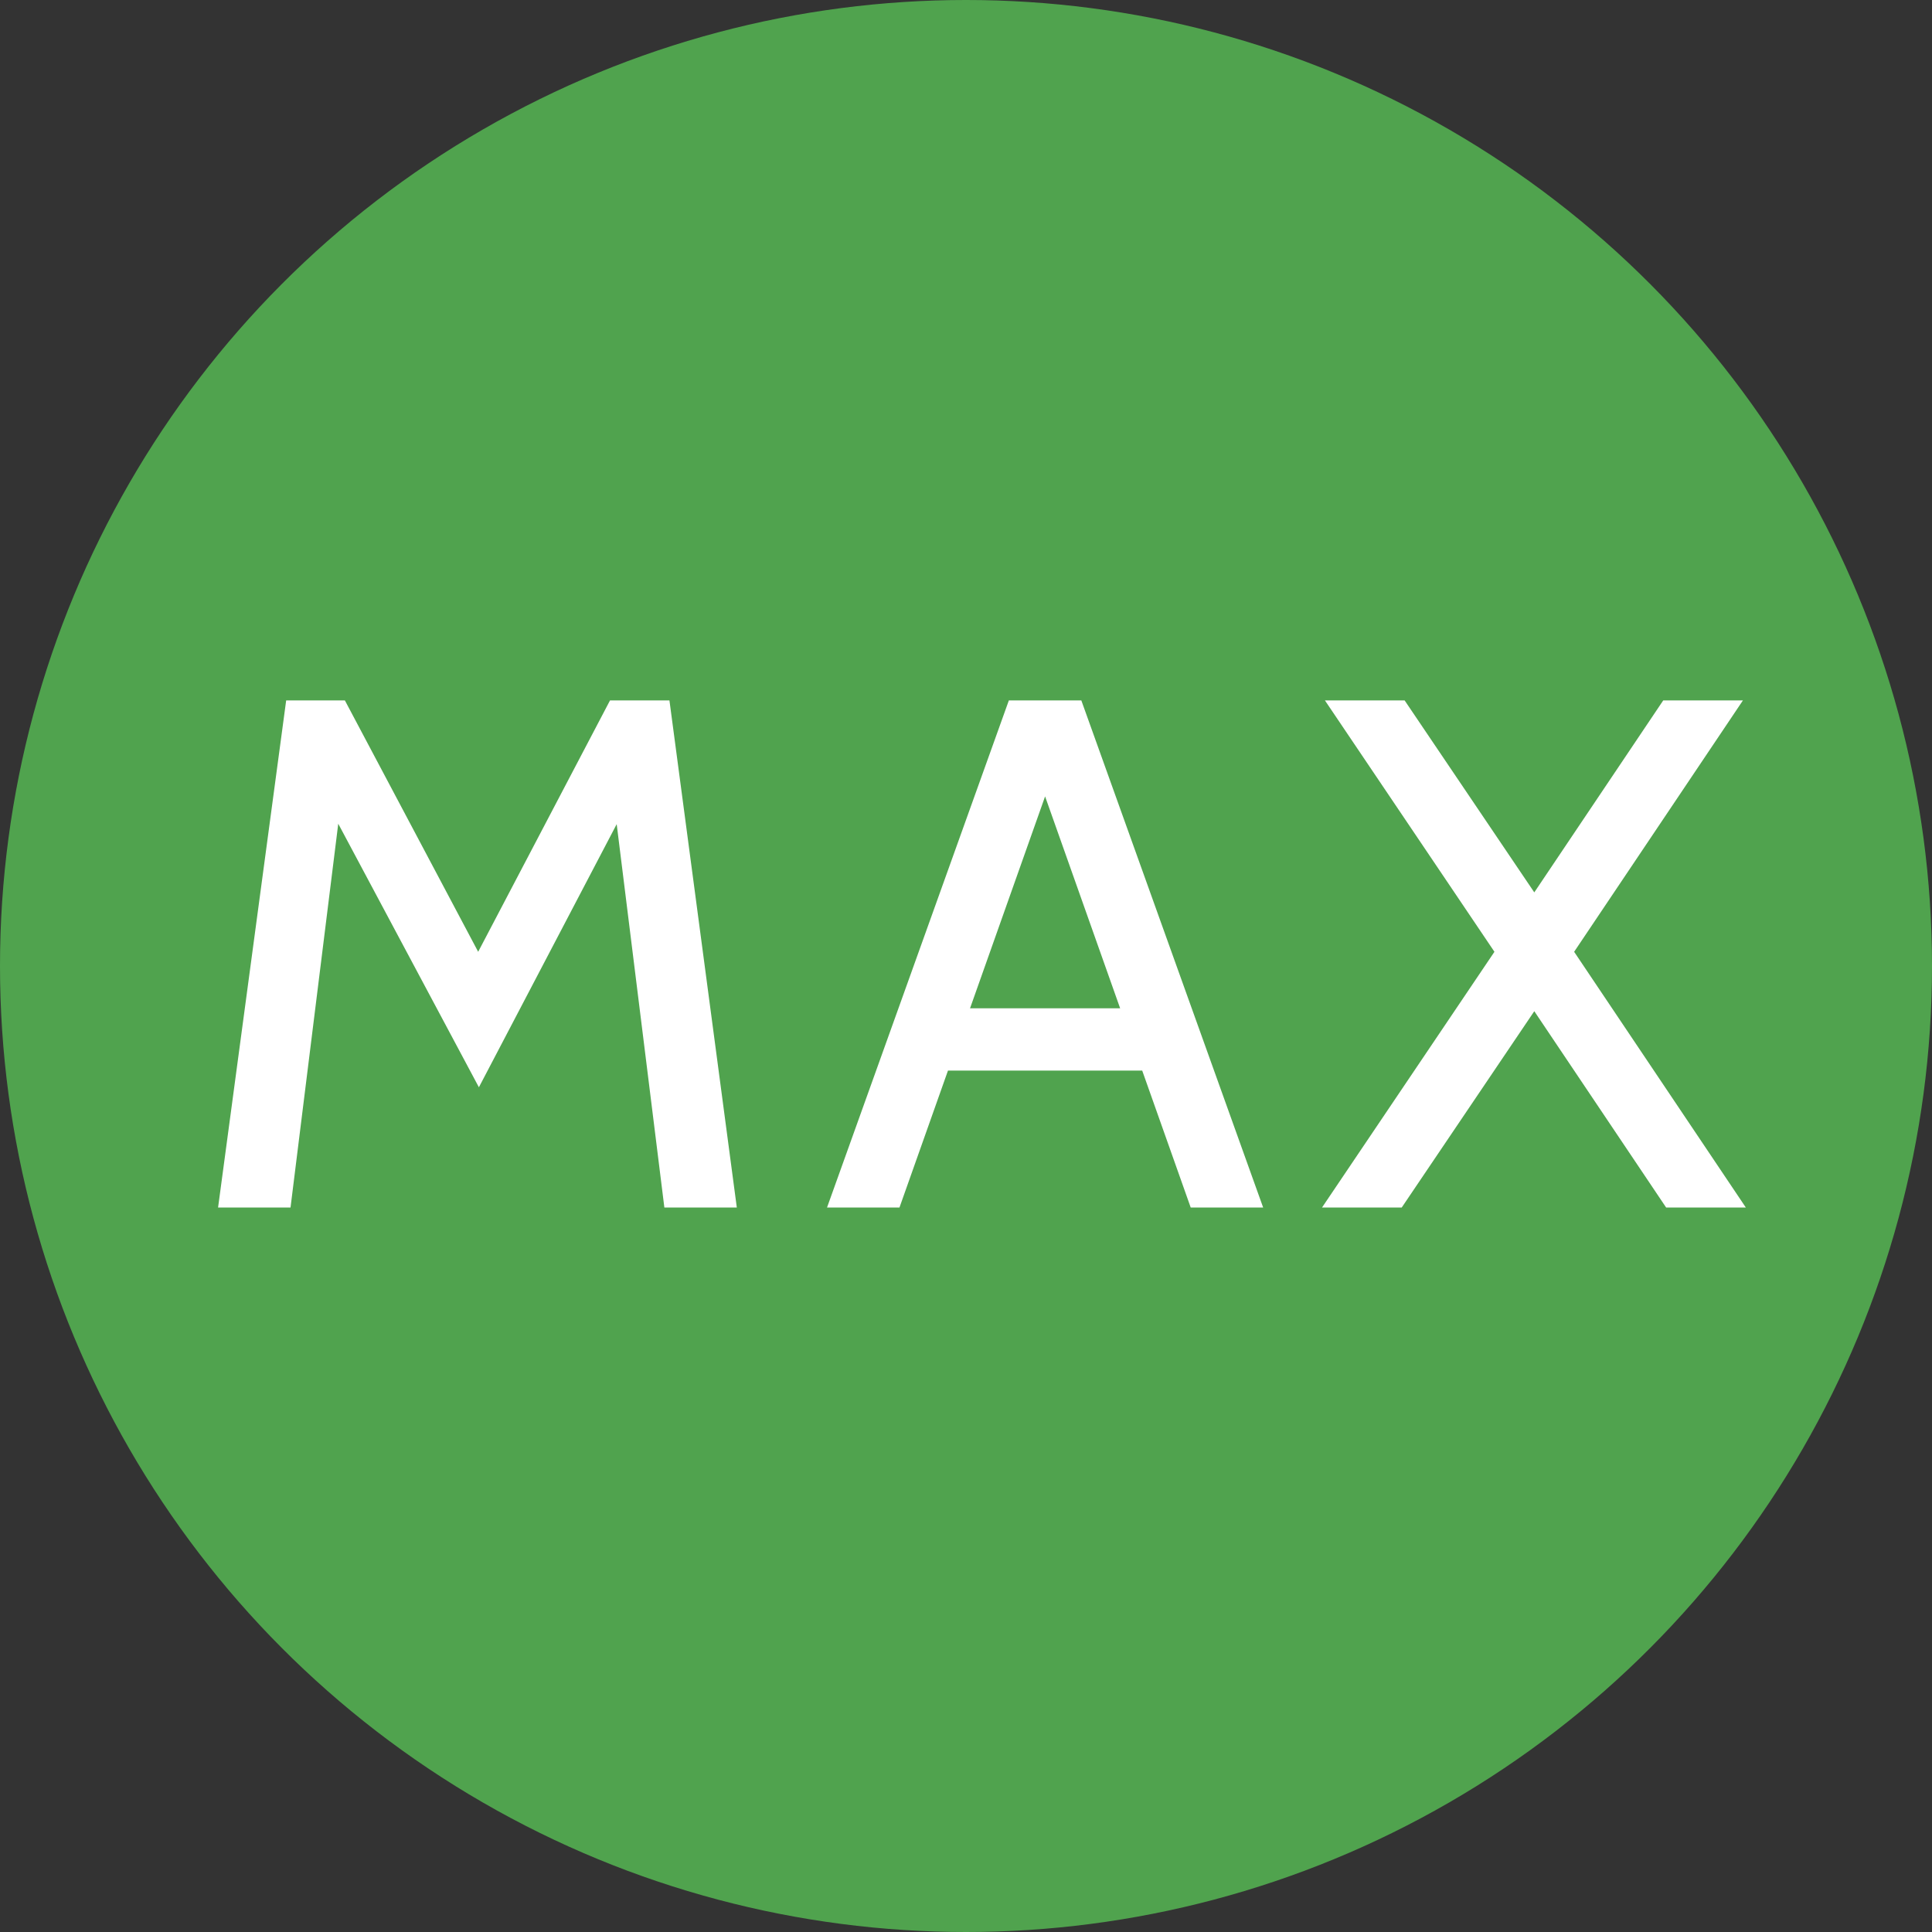
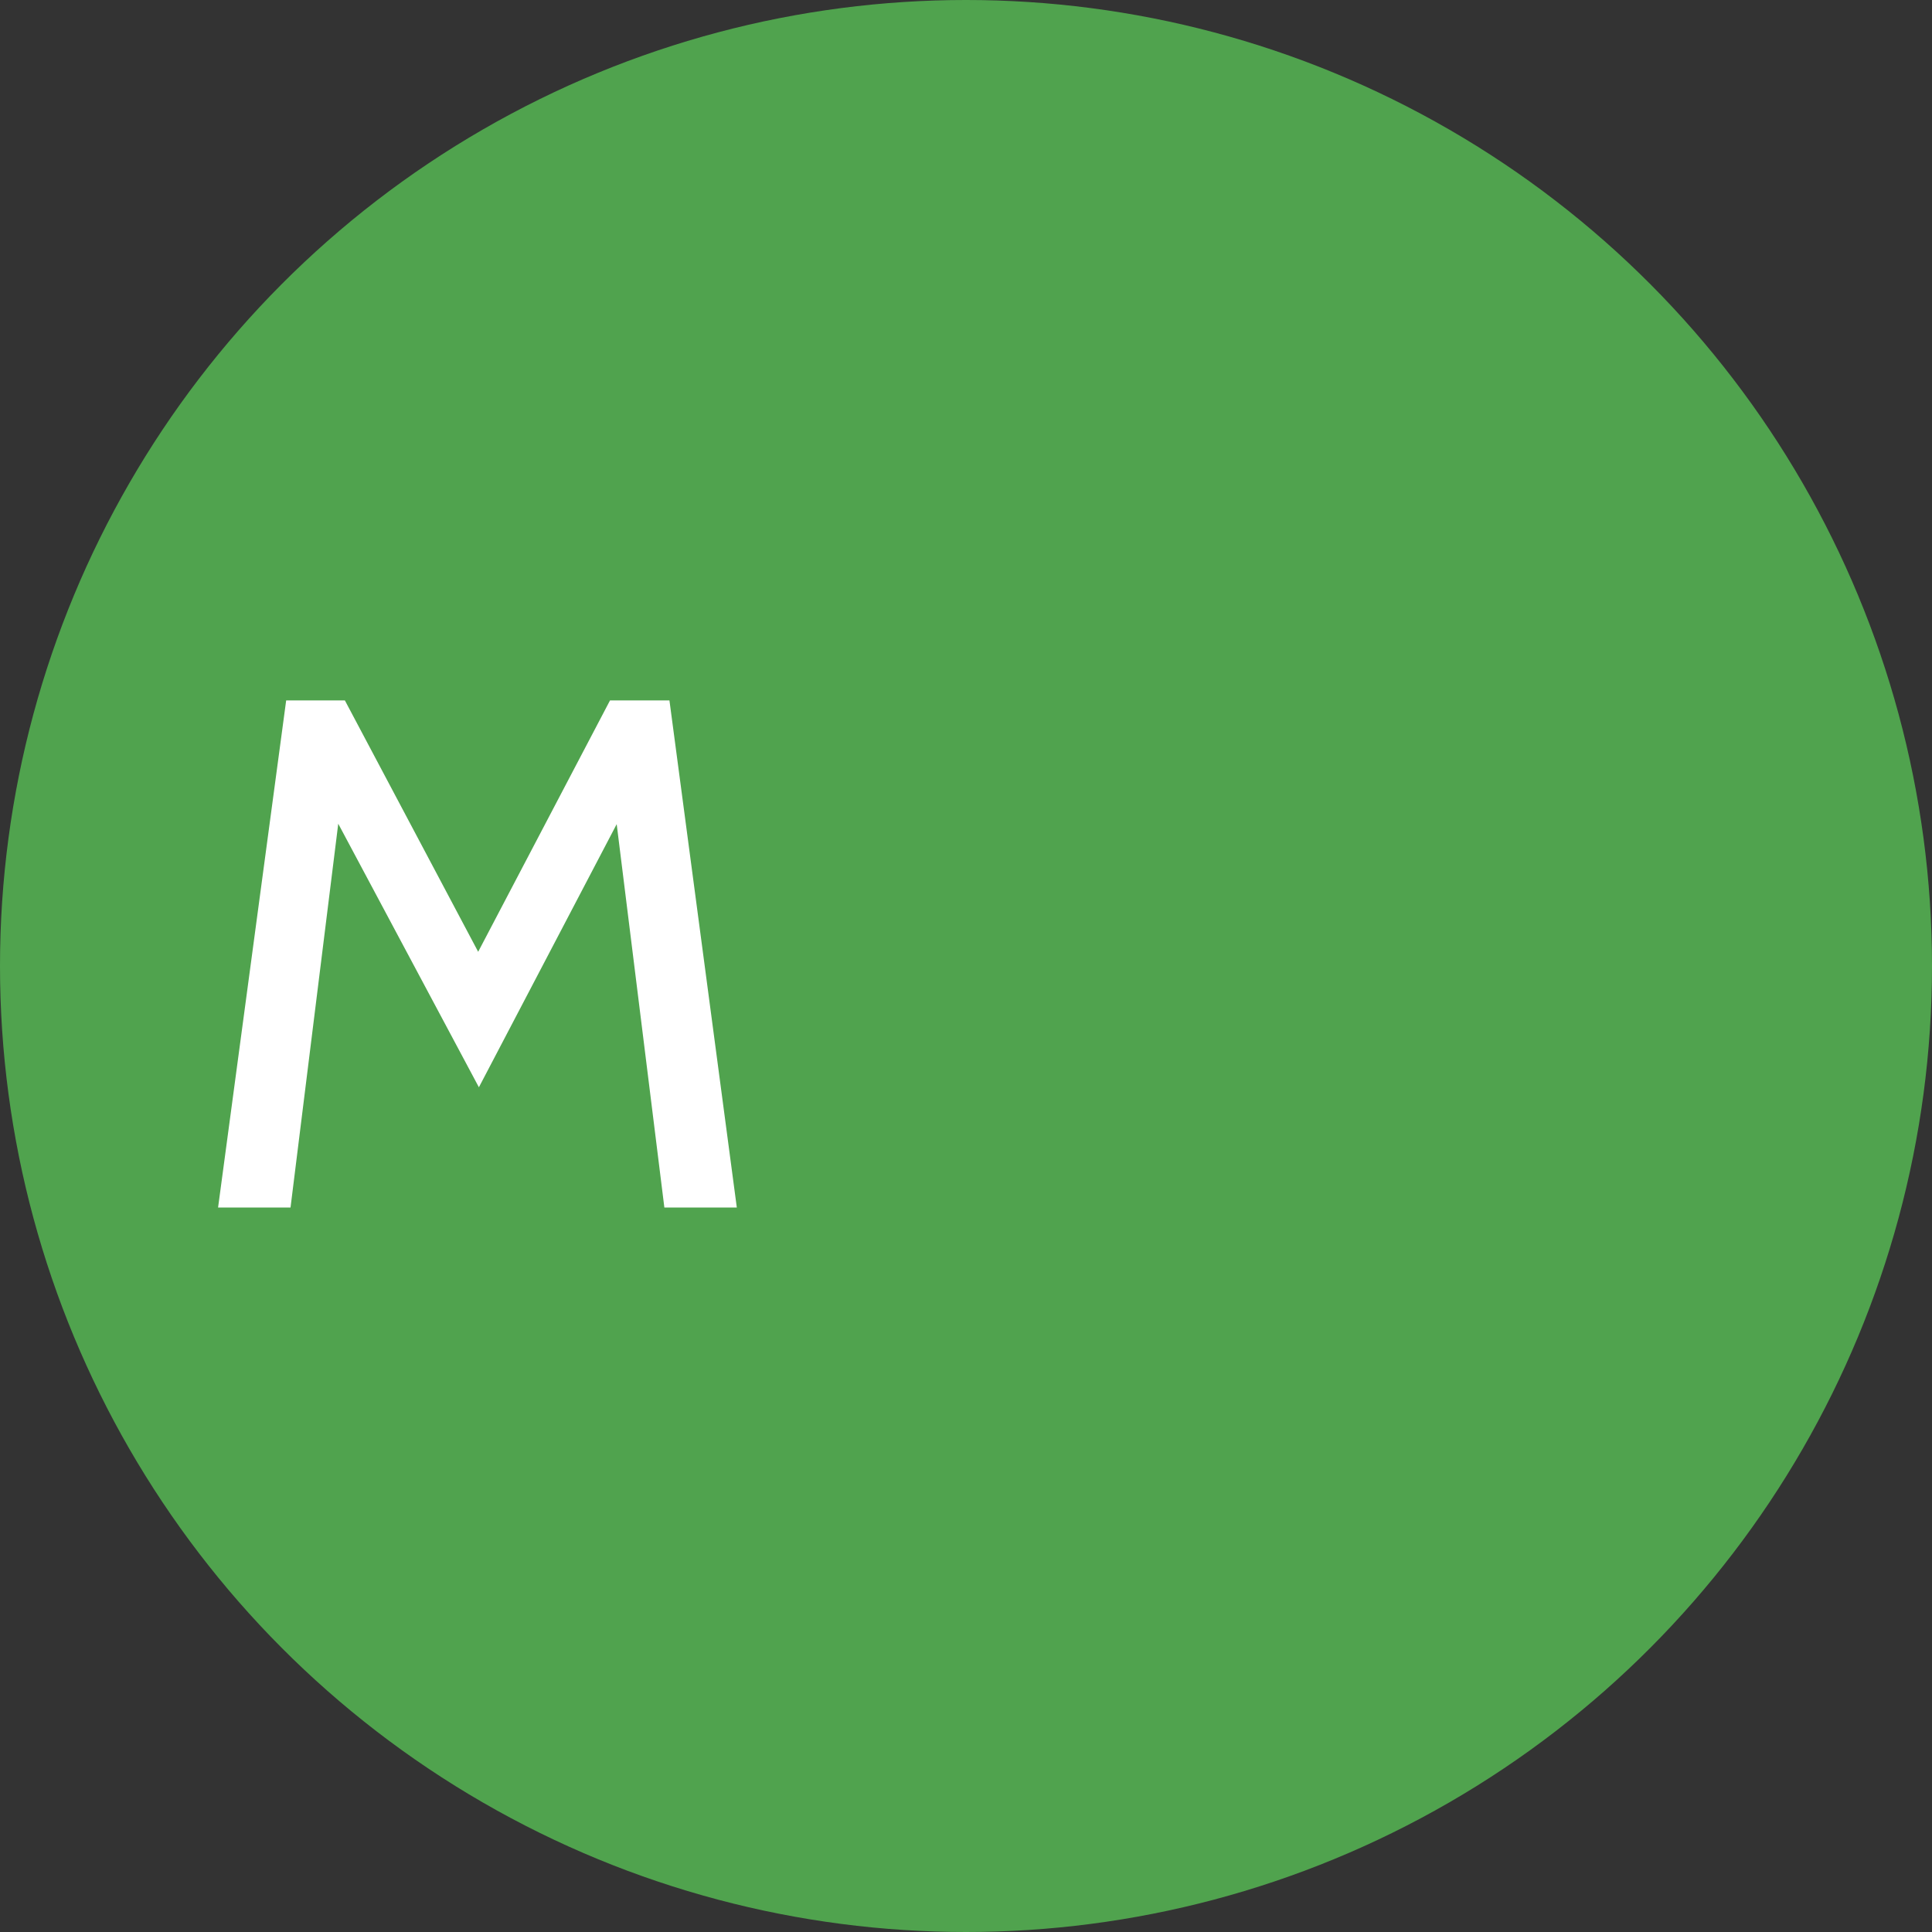
<svg xmlns="http://www.w3.org/2000/svg" width="48" height="48" viewBox="0 0 48 48" fill="none">
  <rect x="0" y="0" width="48" height="48" fill="#333333" stroke="none" />
  <circle cx="24" cy="24" r="24" fill="#50A34E" />
  <path d="M5.418 30.001L7.11 17.401H8.568L11.88 23.647L15.156 17.401H16.632L18.306 30.001H16.506L15.228 19.723L15.678 19.795L11.898 27.013L8.046 19.795L8.496 19.723L7.218 30.001H5.418Z" fill="white" />
-   <path d="M28.665 26.599H23.265V25.051H28.665V26.599ZM25.713 19.075H26.217L22.347 30.001H20.547L25.065 17.401H26.865L31.383 30.001H29.583L25.713 19.075Z" fill="white" />
-   <path d="M32.845 30.001L37.129 23.647L32.917 17.401H34.897L38.119 22.171L41.323 17.401H43.303L39.109 23.647L43.375 30.001H41.395L38.119 25.123L34.825 30.001H32.845Z" fill="white" />
</svg>